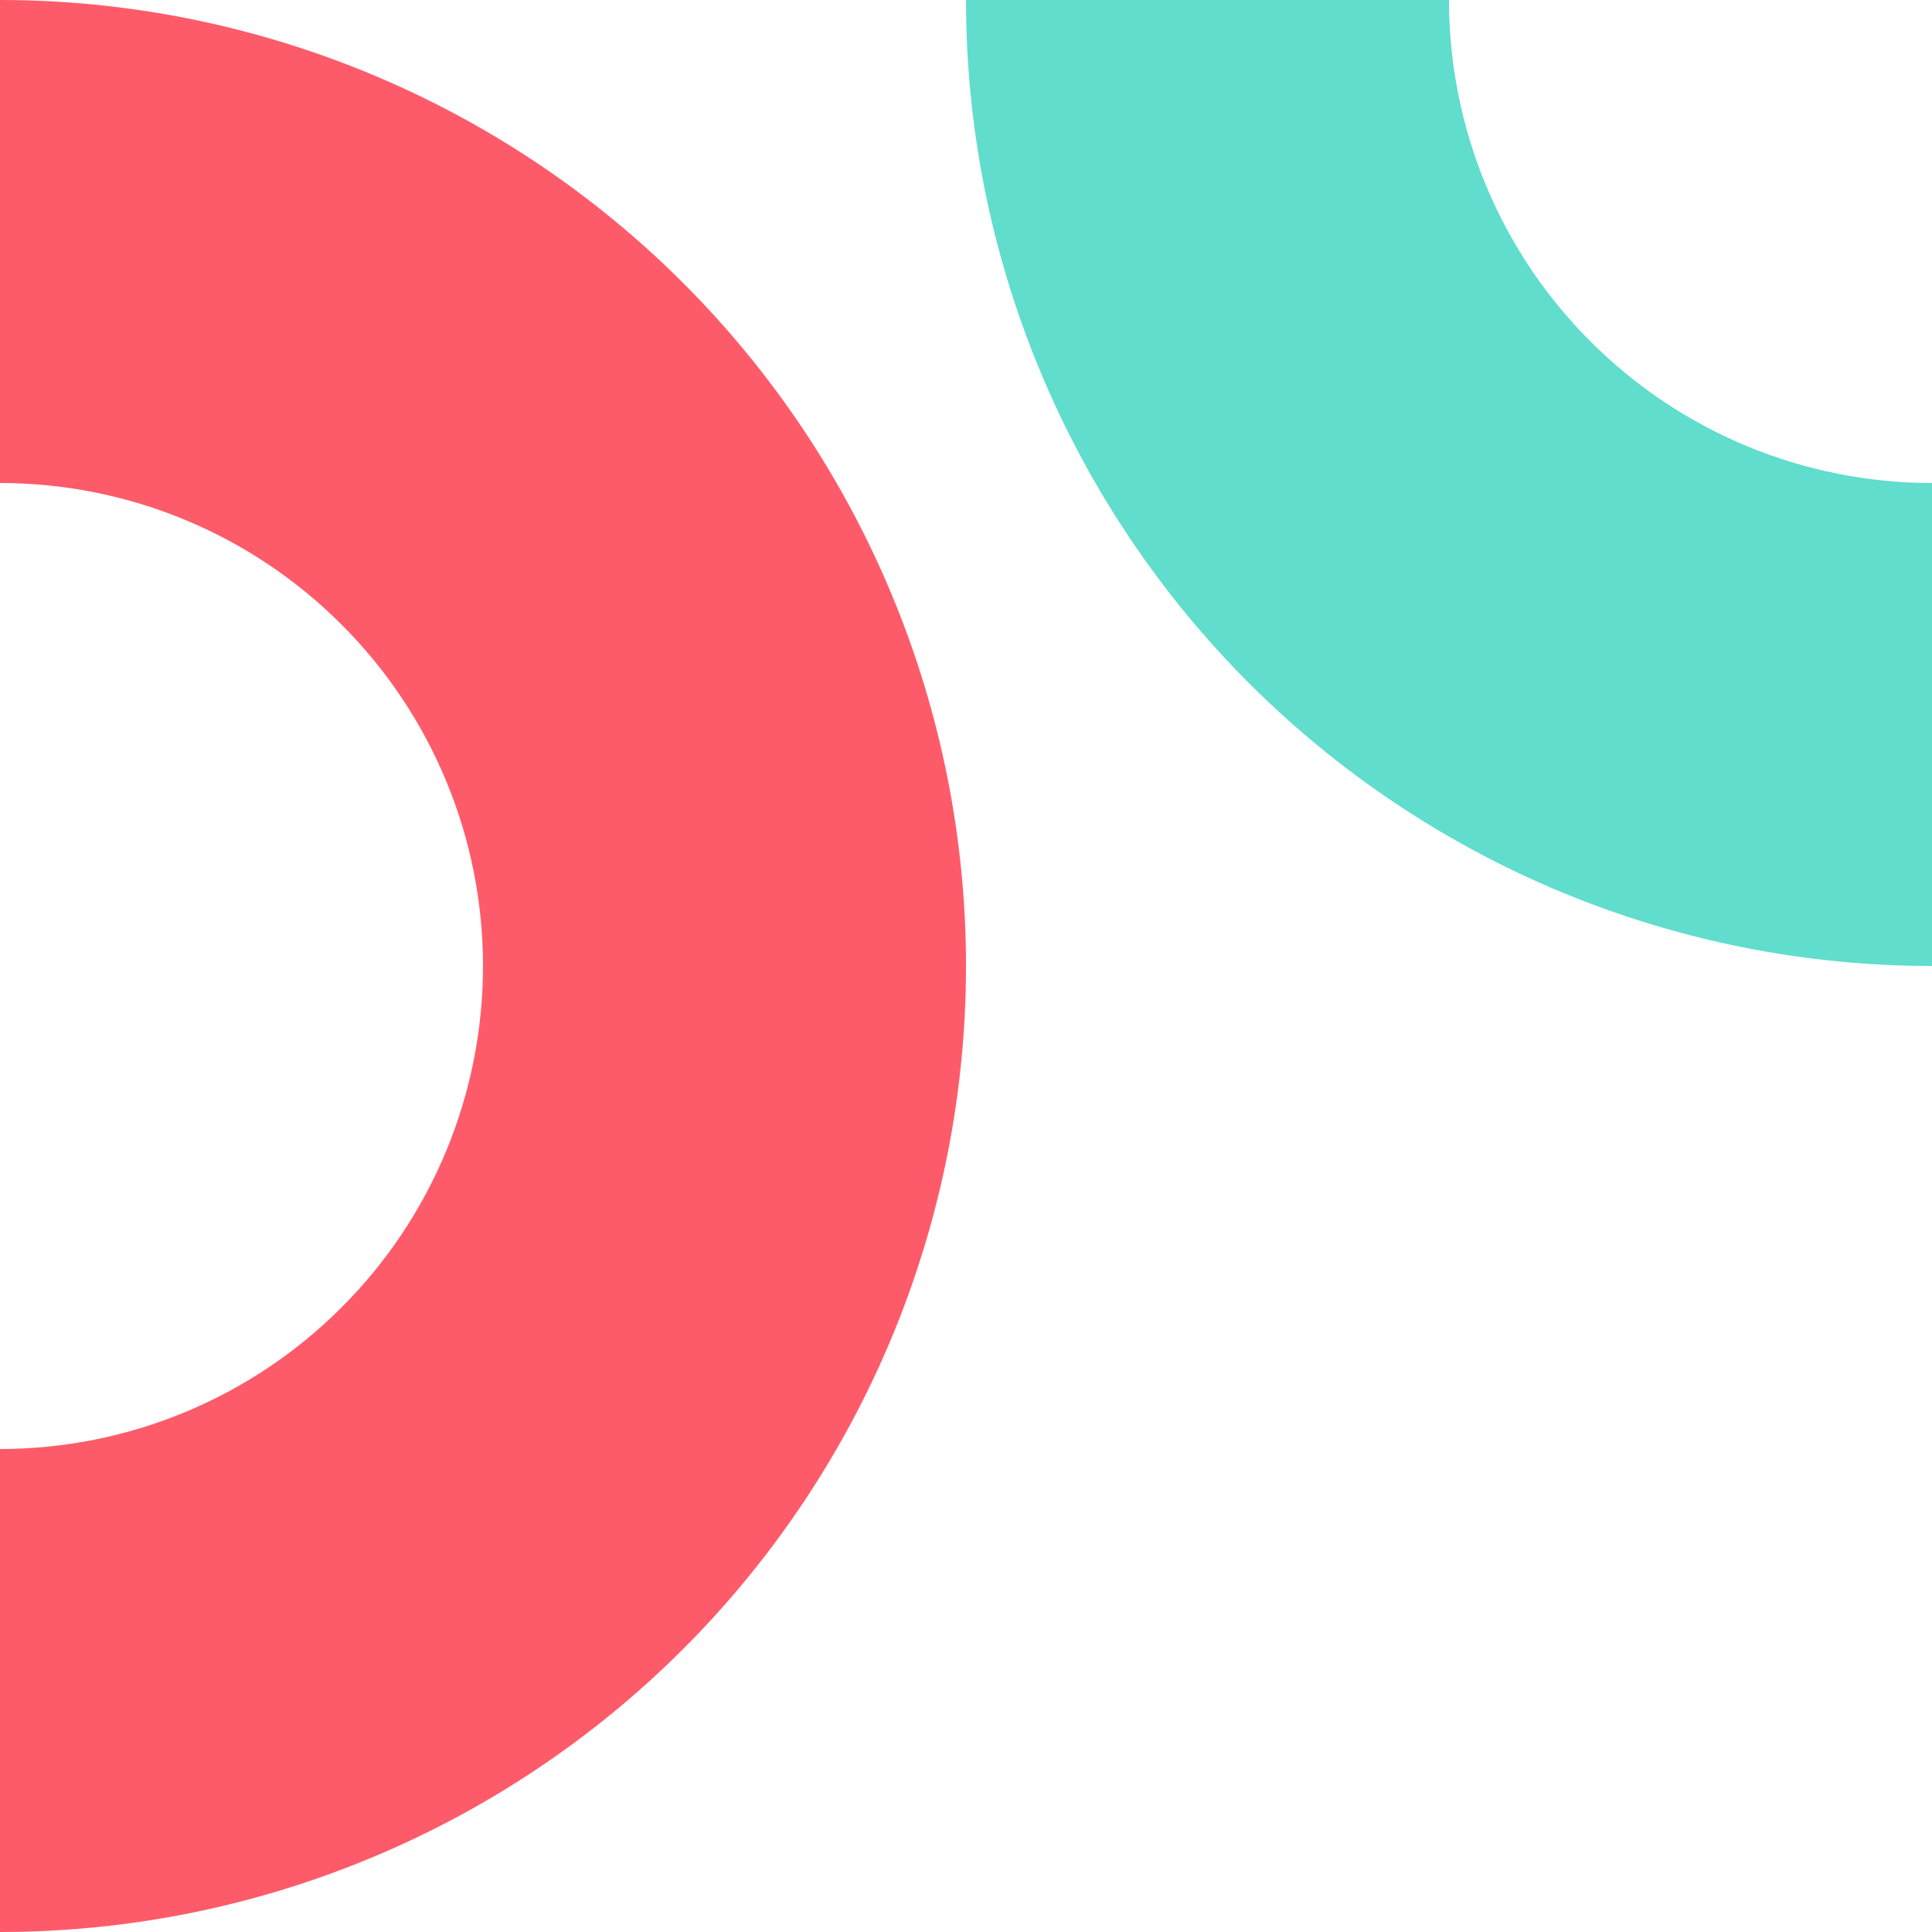
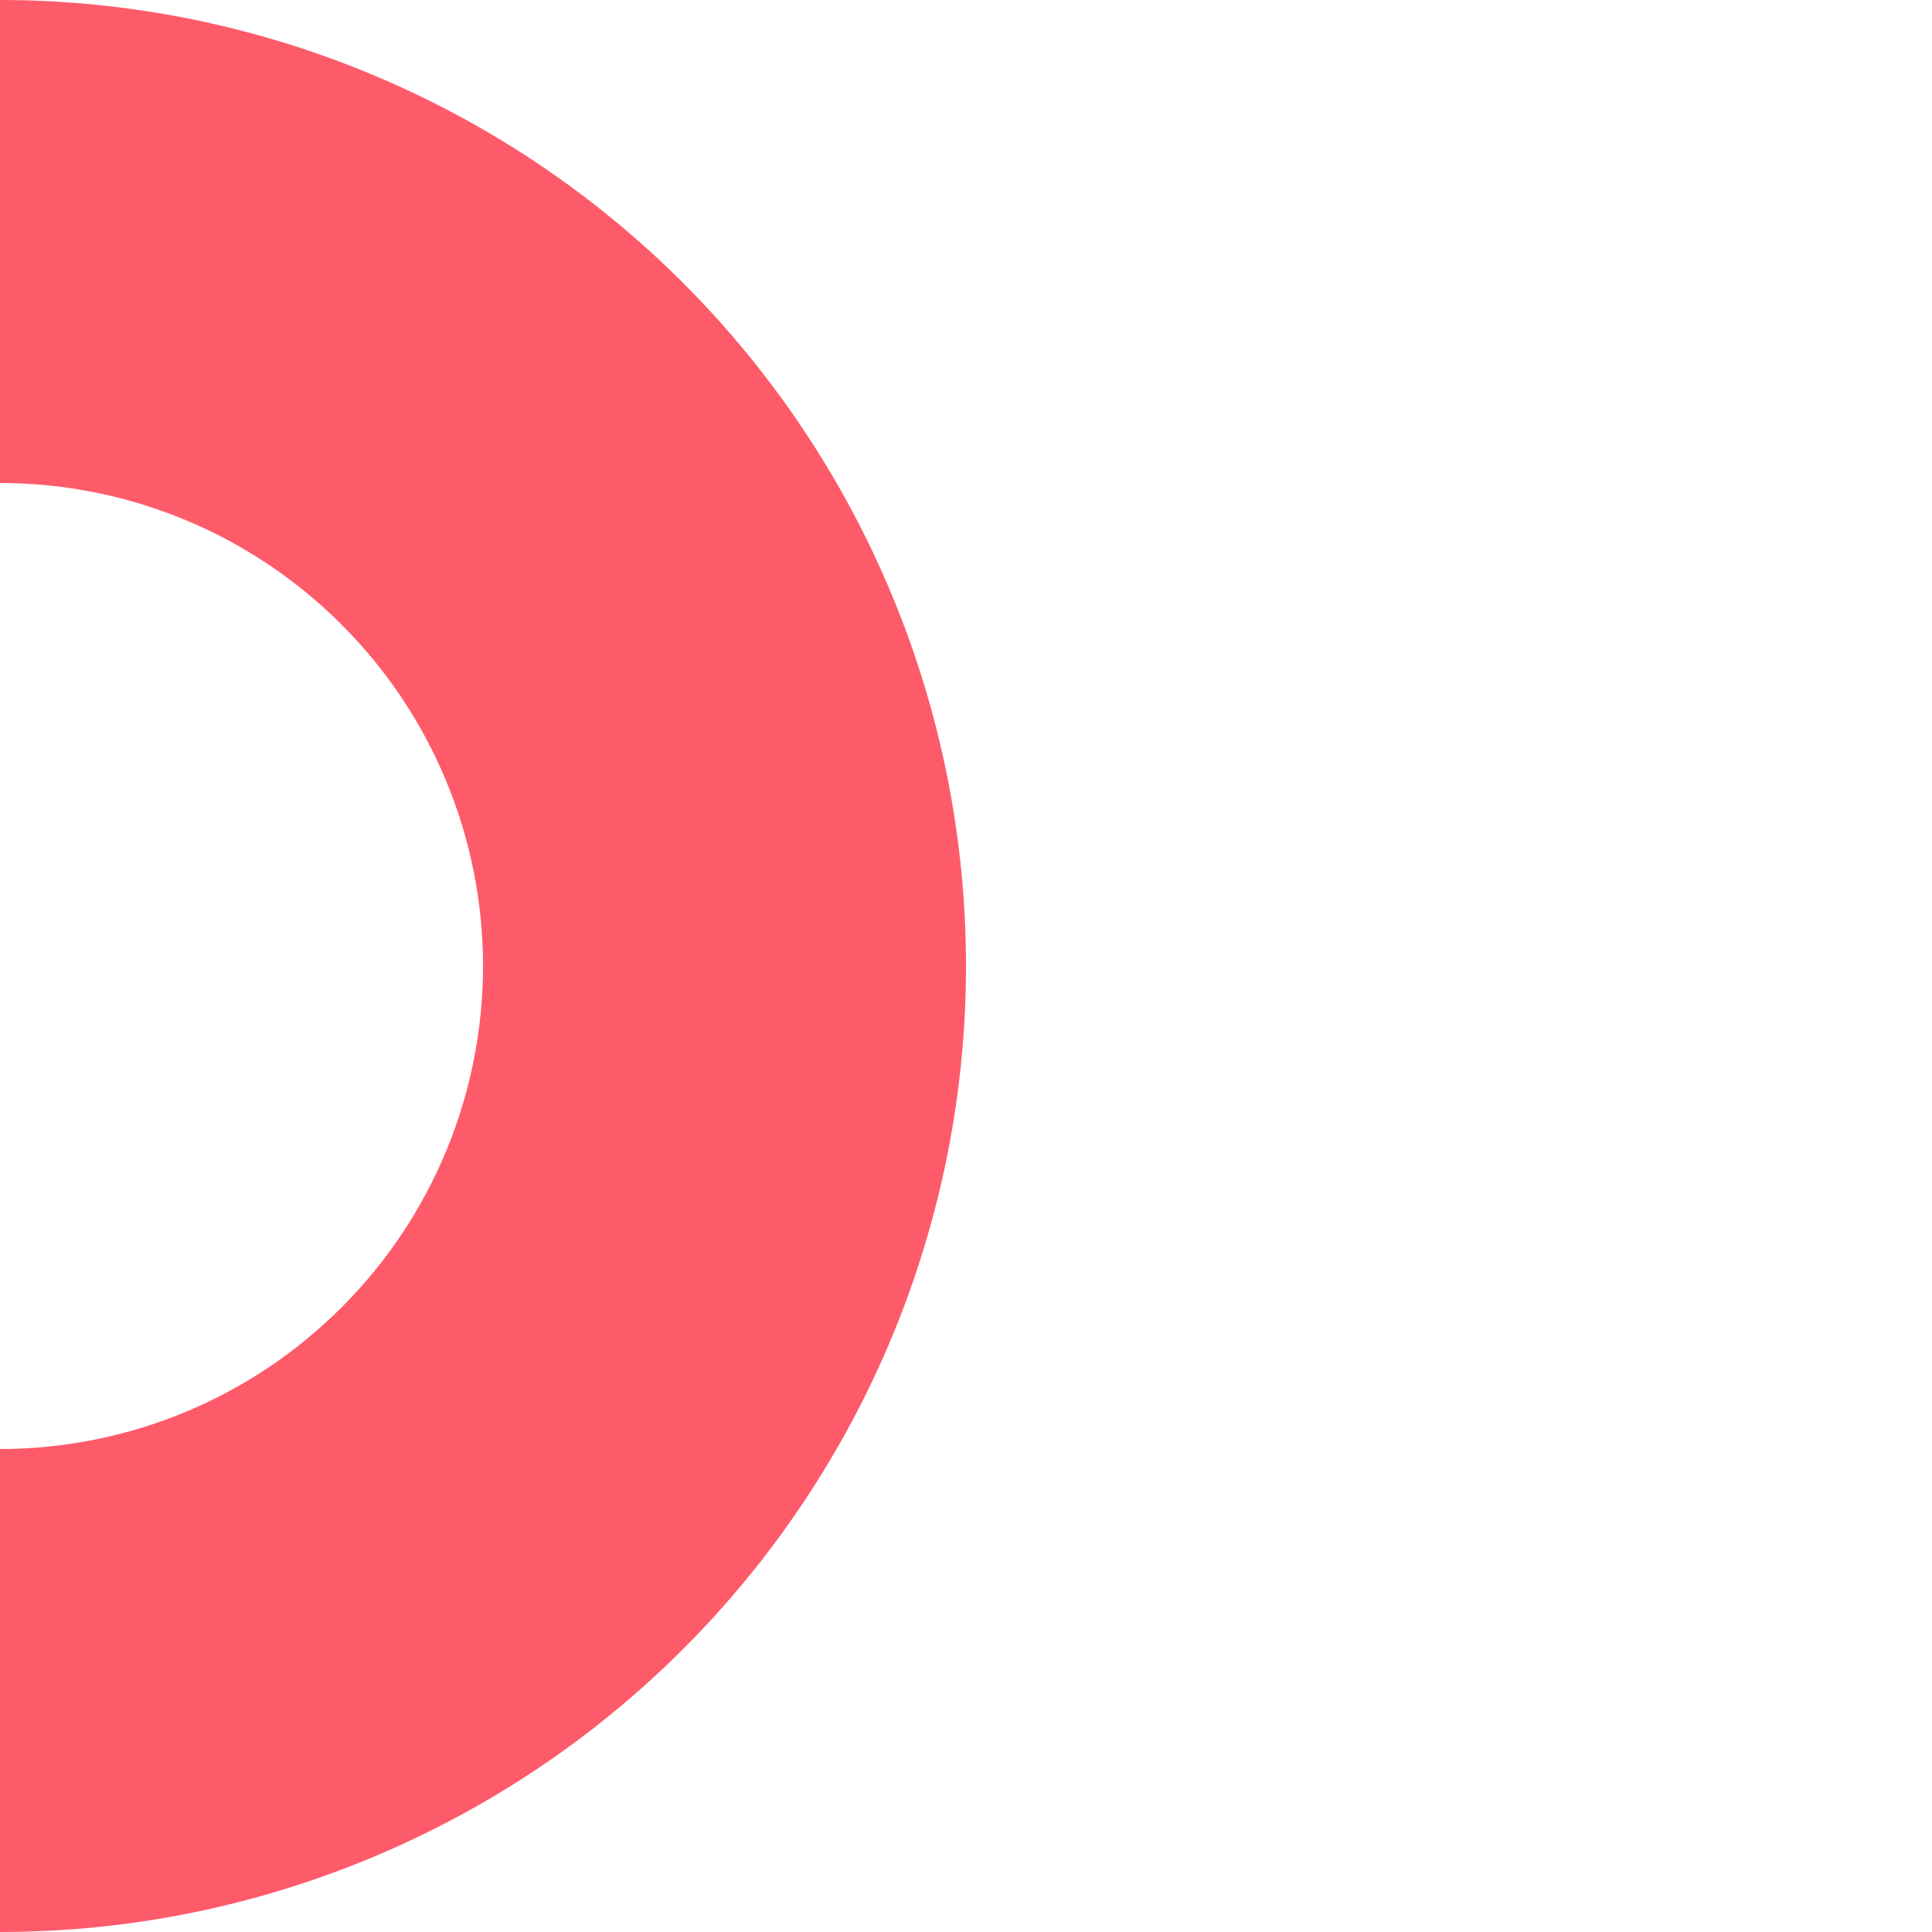
<svg xmlns="http://www.w3.org/2000/svg" viewBox="0 0 16 16">
  <path d="M3.061 15.391C2.091 15.793 1.051 16 4.45048e-06 16L3.8147e-06 12C1.061 12 2.078 11.579 2.828 10.828C3.579 10.078 4 9.061 4 8C4 6.939 3.579 5.922 2.828 5.172C2.078 4.421 1.061 4 3.8147e-06 4L0 2.54313e-06C1.051 2.54313e-06 2.091 0.207 3.061 0.609C4.032 1.011 4.914 1.6 5.657 2.343C6.4 3.086 6.989 3.968 7.391 4.939C7.793 5.909 8 6.949 8 8C8 9.051 7.793 10.091 7.391 11.062C6.989 12.032 6.4 12.914 5.657 13.657C4.914 14.4 4.032 14.989 3.061 15.391Z" fill="#FE5B6A" />
-   <path d="M12.938 7.391C13.909 7.793 14.949 8 16 8V4C14.939 4 13.922 3.579 13.172 2.828C12.421 2.078 12 1.061 12 1.90735e-06L8 0C8 1.051 8.207 2.091 8.609 3.061C9.011 4.032 9.6 4.914 10.343 5.657C11.086 6.4 11.968 6.989 12.938 7.391Z" fill="#60DDCD" />
</svg>